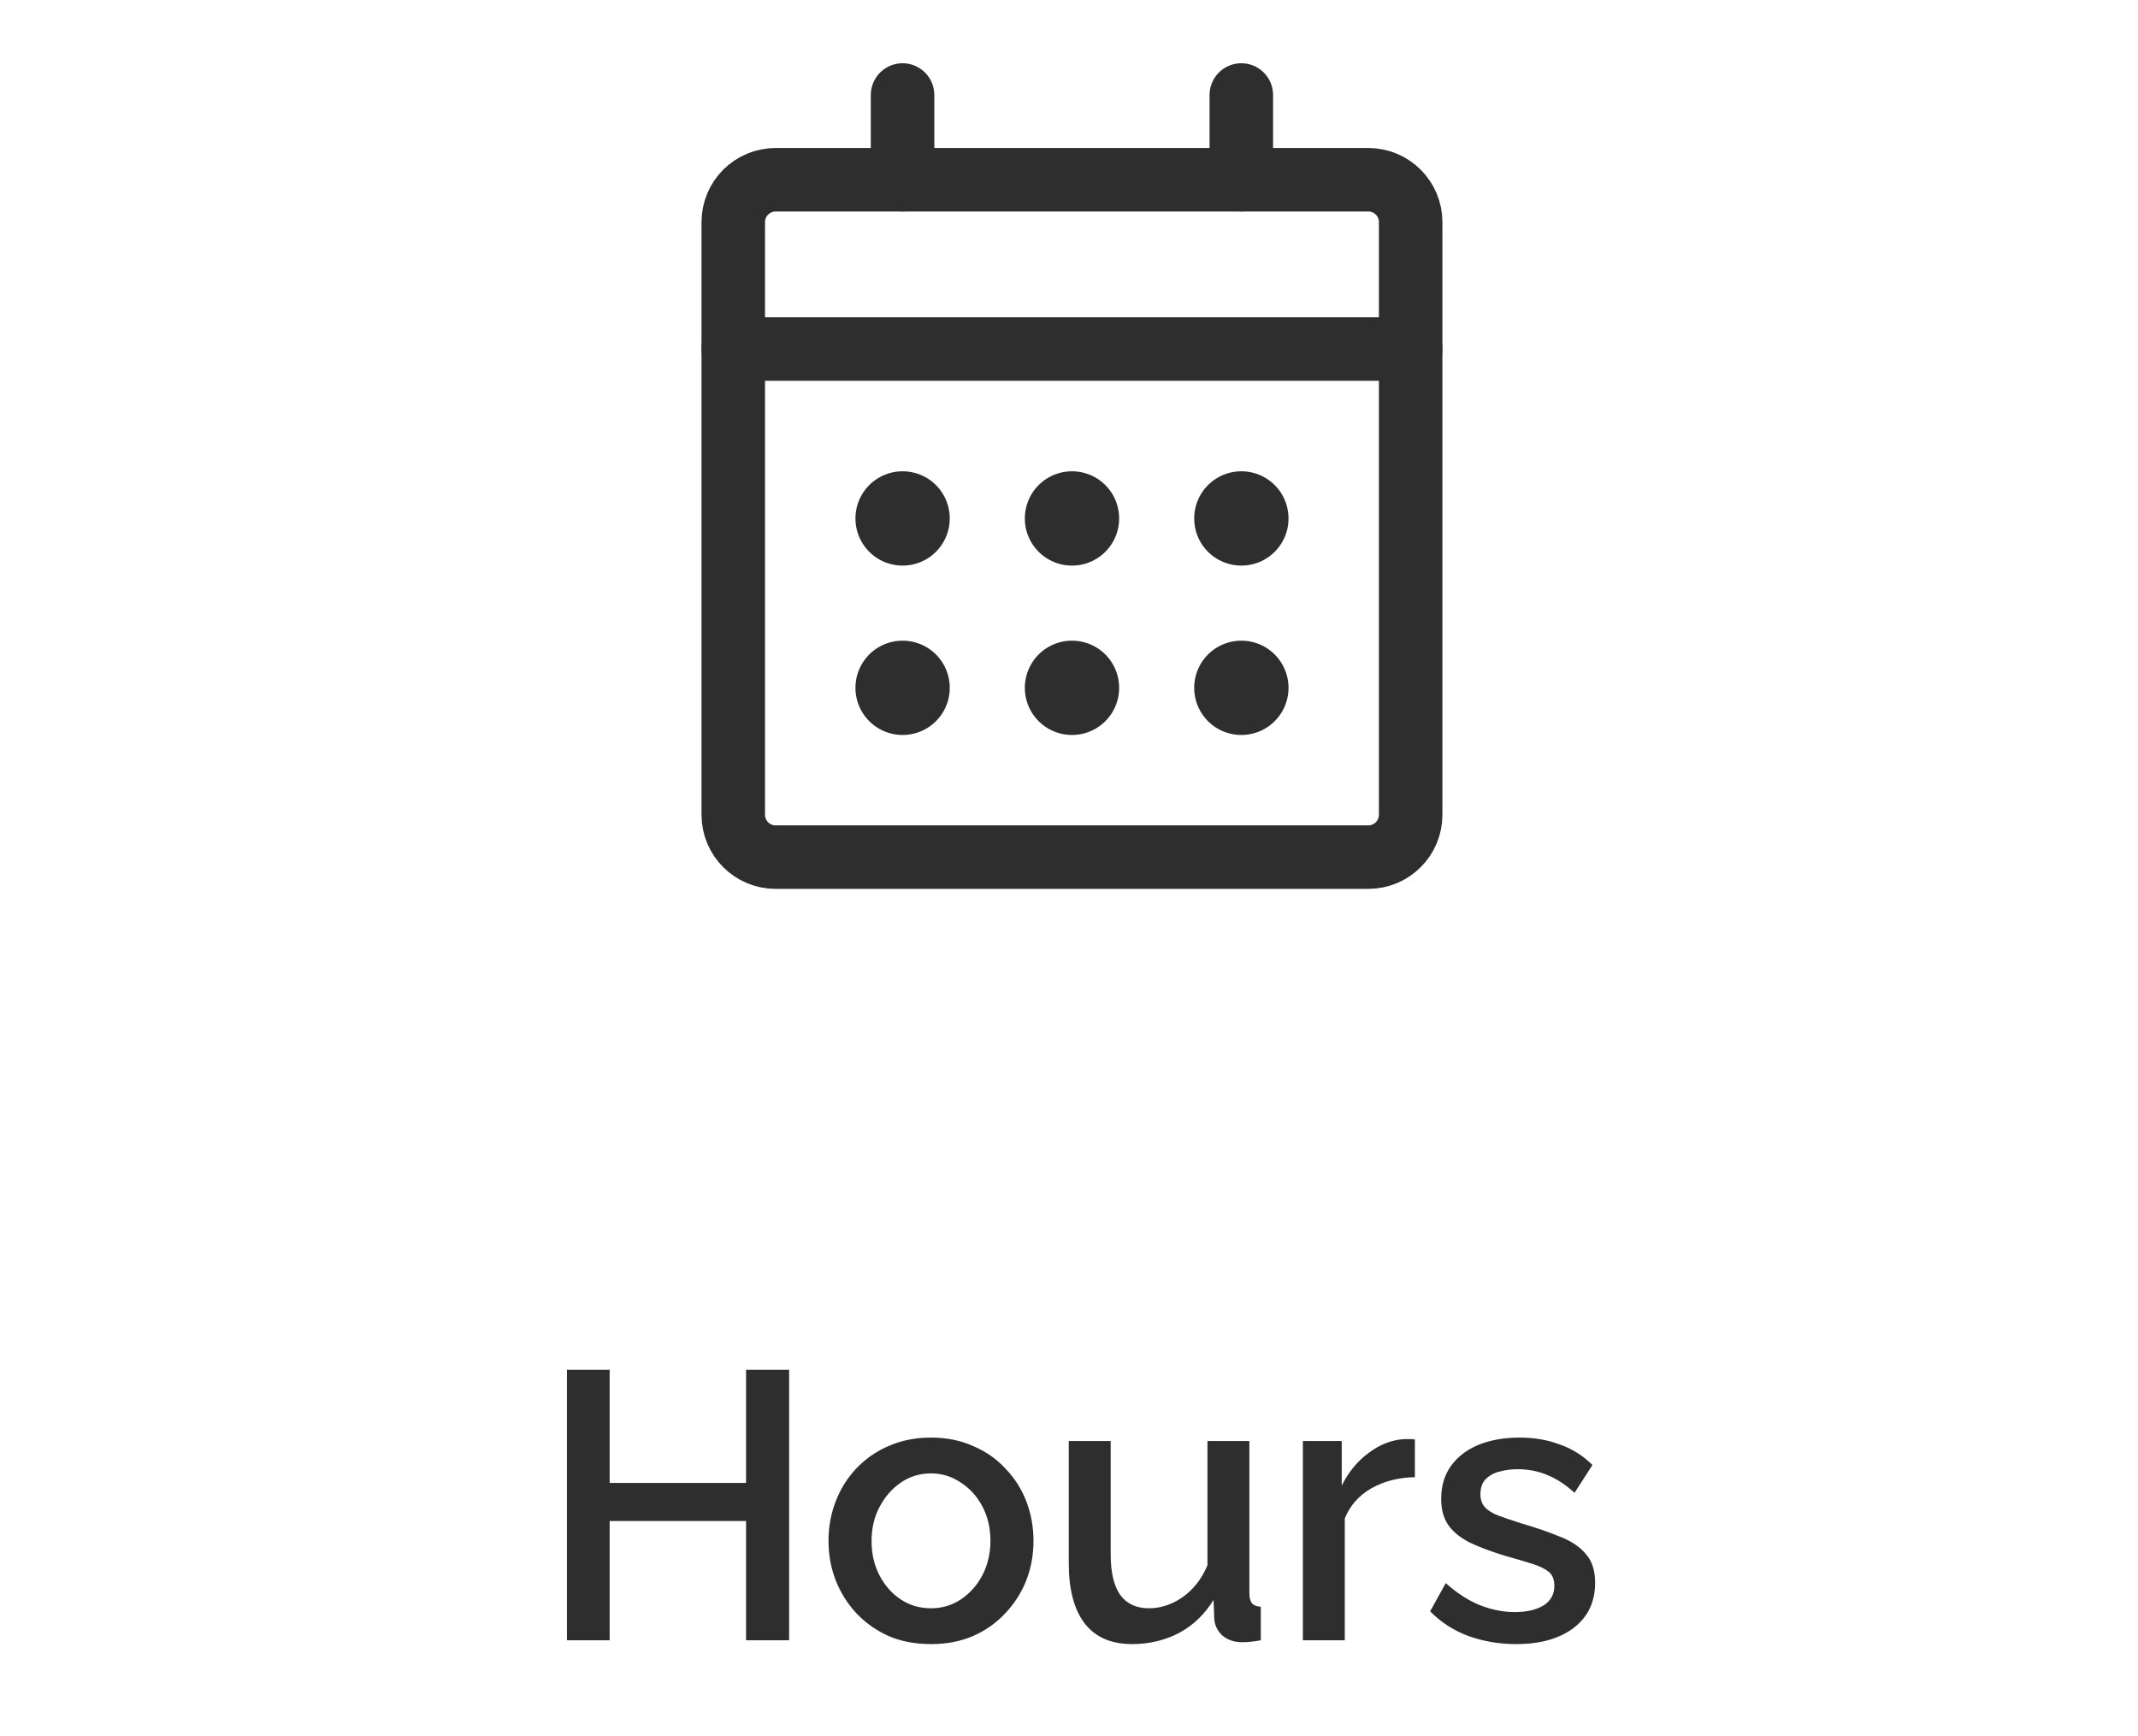
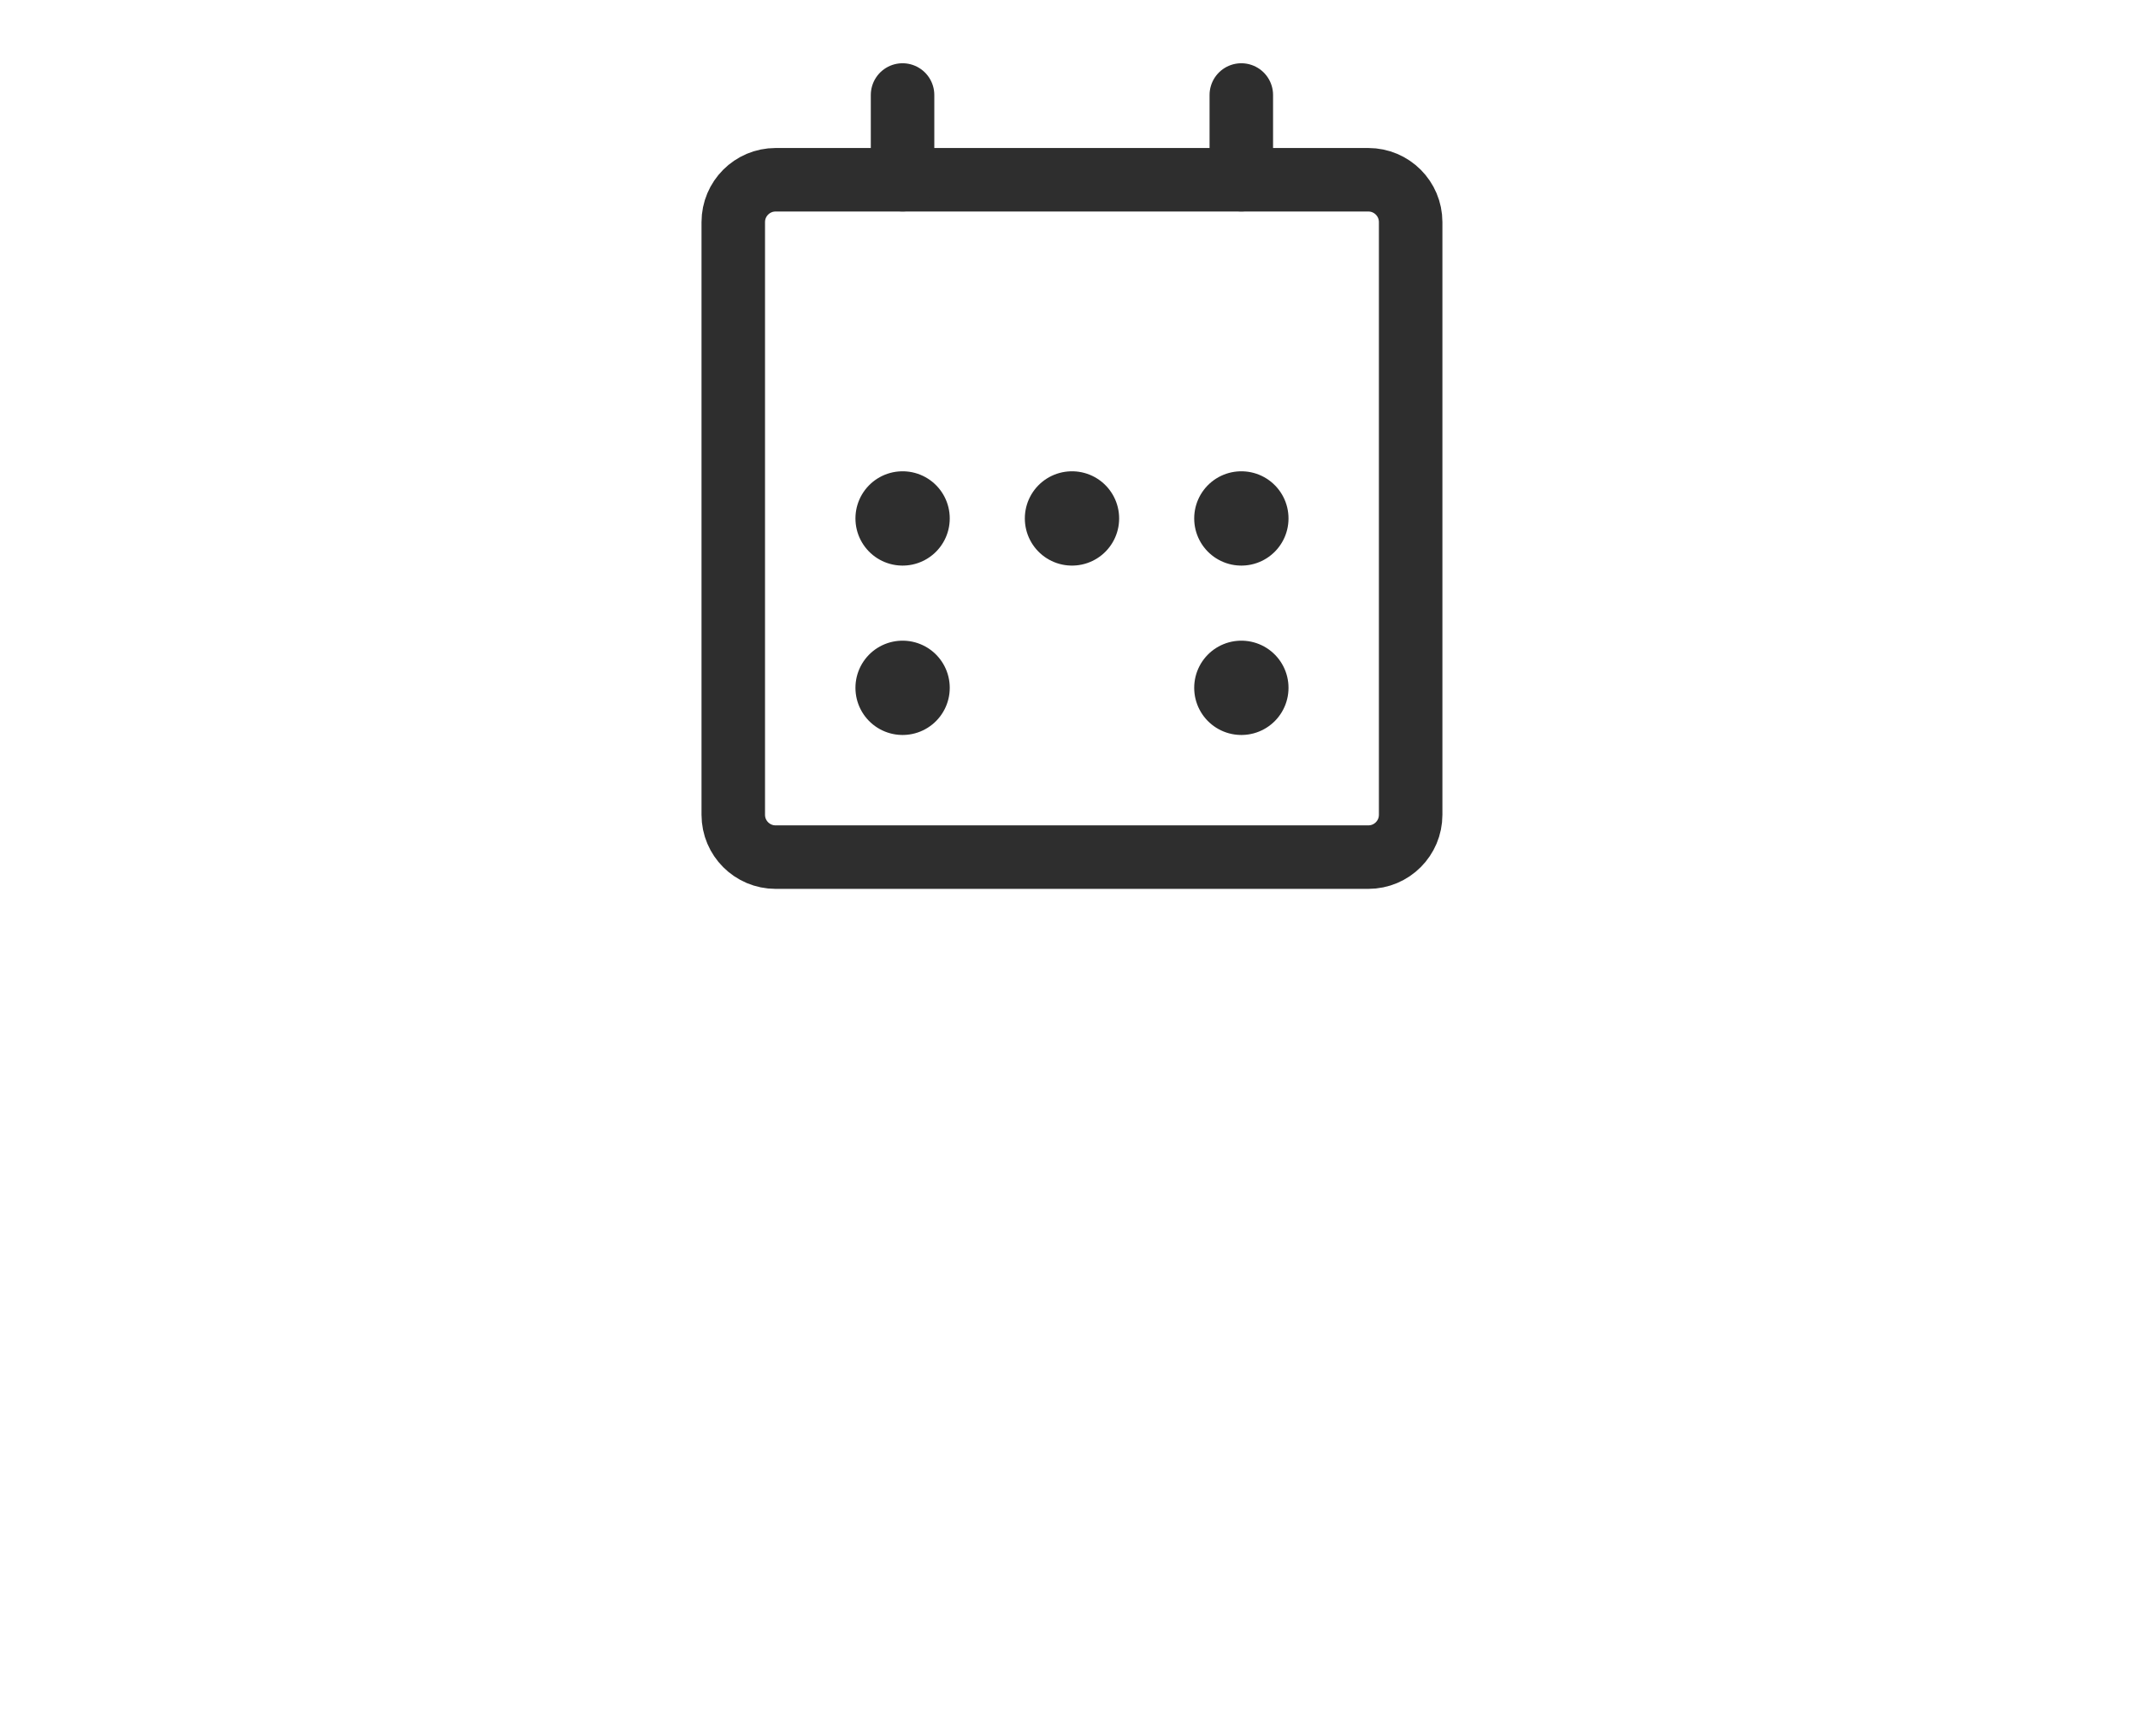
<svg xmlns="http://www.w3.org/2000/svg" width="101" height="82" viewBox="0 0 101 82" fill="none">
  <path d="M64.64 8.492H36.64C35.536 8.492 34.64 9.388 34.64 10.492V38.492C34.64 39.597 35.536 40.492 36.64 40.492H64.64C65.745 40.492 66.64 39.597 66.64 38.492V10.492C66.64 9.388 65.745 8.492 64.64 8.492Z" stroke="#2E2E2E" stroke-width="3" stroke-linecap="round" stroke-linejoin="round" />
  <path d="M58.64 32.492H58.644V32.496H58.64V32.492Z" stroke="#2E2E2E" stroke-width="4.451" stroke-linecap="round" stroke-linejoin="round" />
-   <path d="M50.639 32.492H50.643V32.496H50.639V32.492Z" stroke="#2E2E2E" stroke-width="4.451" stroke-linecap="round" stroke-linejoin="round" />
  <path d="M42.637 32.492H42.641V32.496H42.637V32.492Z" stroke="#2E2E2E" stroke-width="4.451" stroke-linecap="round" stroke-linejoin="round" />
  <path d="M58.64 24.49H58.644V24.494H58.64V24.49Z" stroke="#2E2E2E" stroke-width="4.451" stroke-linecap="round" stroke-linejoin="round" />
  <path d="M50.639 24.49H50.643V24.494H50.639V24.49Z" stroke="#2E2E2E" stroke-width="4.451" stroke-linecap="round" stroke-linejoin="round" />
-   <path d="M42.637 24.49H42.641V24.494H42.637V24.49Z" stroke="#2E2E2E" stroke-width="4.451" stroke-linecap="round" stroke-linejoin="round" />
-   <path d="M34.64 16.488H66.64" stroke="#2E2E2E" stroke-width="3" stroke-linecap="round" stroke-linejoin="round" />
+   <path d="M42.637 24.49H42.641V24.494H42.637Z" stroke="#2E2E2E" stroke-width="4.451" stroke-linecap="round" stroke-linejoin="round" />
  <path d="M58.64 4.488V8.488" stroke="#2E2E2E" stroke-width="3" stroke-linecap="round" stroke-linejoin="round" />
  <path d="M42.637 4.488V8.488" stroke="#2E2E2E" stroke-width="3" stroke-linecap="round" stroke-linejoin="round" />
-   <path d="M37.278 64.71V77.49H35.244V71.856H28.8V77.49H26.784V64.71H28.8V70.056H35.244V64.71H37.278ZM43.981 77.67C43.237 77.67 42.571 77.544 41.983 77.292C41.395 77.028 40.885 76.668 40.453 76.212C40.033 75.756 39.709 75.24 39.481 74.664C39.253 74.076 39.139 73.452 39.139 72.792C39.139 72.132 39.253 71.508 39.481 70.92C39.709 70.332 40.033 69.816 40.453 69.372C40.885 68.916 41.395 68.562 41.983 68.31C42.583 68.046 43.249 67.914 43.981 67.914C44.713 67.914 45.373 68.046 45.961 68.31C46.561 68.562 47.071 68.916 47.491 69.372C47.923 69.816 48.253 70.332 48.481 70.92C48.709 71.508 48.823 72.132 48.823 72.792C48.823 73.452 48.709 74.076 48.481 74.664C48.253 75.24 47.923 75.756 47.491 76.212C47.071 76.668 46.561 77.028 45.961 77.292C45.373 77.544 44.713 77.67 43.981 77.67ZM41.173 72.81C41.173 73.41 41.299 73.95 41.551 74.43C41.803 74.91 42.139 75.288 42.559 75.564C42.979 75.84 43.453 75.978 43.981 75.978C44.497 75.978 44.965 75.84 45.385 75.564C45.817 75.276 46.159 74.892 46.411 74.412C46.663 73.92 46.789 73.38 46.789 72.792C46.789 72.192 46.663 71.652 46.411 71.172C46.159 70.692 45.817 70.314 45.385 70.038C44.965 69.75 44.497 69.606 43.981 69.606C43.453 69.606 42.979 69.75 42.559 70.038C42.139 70.326 41.803 70.71 41.551 71.19C41.299 71.658 41.173 72.198 41.173 72.81ZM50.489 73.836V68.076H52.469V73.44C52.469 74.28 52.619 74.916 52.919 75.348C53.231 75.768 53.681 75.978 54.269 75.978C54.641 75.978 55.001 75.9 55.349 75.744C55.709 75.588 56.033 75.36 56.321 75.06C56.621 74.748 56.861 74.376 57.041 73.944V68.076H59.021V75.258C59.021 75.486 59.063 75.648 59.147 75.744C59.231 75.84 59.369 75.894 59.561 75.906V77.49C59.357 77.526 59.189 77.55 59.057 77.562C58.925 77.574 58.799 77.58 58.679 77.58C58.319 77.58 58.019 77.484 57.779 77.292C57.539 77.088 57.401 76.83 57.365 76.518L57.329 75.582C56.909 76.266 56.363 76.788 55.691 77.148C55.019 77.496 54.281 77.67 53.477 77.67C52.493 77.67 51.749 77.346 51.245 76.698C50.741 76.05 50.489 75.096 50.489 73.836ZM66.84 69.786C66.072 69.798 65.388 69.972 64.788 70.308C64.2 70.644 63.78 71.118 63.528 71.73V77.49H61.548V68.076H63.384V70.182C63.708 69.534 64.134 69.018 64.662 68.634C65.19 68.238 65.748 68.022 66.336 67.986C66.456 67.986 66.552 67.986 66.624 67.986C66.708 67.986 66.78 67.992 66.84 68.004V69.786ZM71.628 77.67C70.836 77.67 70.086 77.544 69.378 77.292C68.67 77.028 68.064 76.638 67.56 76.122L68.298 74.79C68.838 75.27 69.378 75.618 69.918 75.834C70.47 76.05 71.016 76.158 71.556 76.158C72.108 76.158 72.558 76.056 72.906 75.852C73.254 75.636 73.428 75.324 73.428 74.916C73.428 74.616 73.338 74.394 73.158 74.25C72.978 74.106 72.714 73.98 72.366 73.872C72.03 73.764 71.622 73.644 71.142 73.512C70.47 73.308 69.906 73.098 69.45 72.882C68.994 72.654 68.652 72.378 68.424 72.054C68.196 71.73 68.082 71.316 68.082 70.812C68.082 70.2 68.238 69.678 68.55 69.246C68.862 68.814 69.294 68.484 69.846 68.256C70.41 68.028 71.058 67.914 71.79 67.914C72.474 67.914 73.104 68.022 73.68 68.238C74.268 68.442 74.784 68.766 75.228 69.21L74.382 70.524C73.962 70.14 73.53 69.858 73.086 69.678C72.654 69.498 72.186 69.408 71.682 69.408C71.394 69.408 71.118 69.444 70.854 69.516C70.59 69.576 70.368 69.696 70.188 69.876C70.02 70.044 69.936 70.284 69.936 70.596C69.936 70.848 70.008 71.052 70.152 71.208C70.296 71.364 70.512 71.496 70.8 71.604C71.088 71.712 71.442 71.832 71.862 71.964C72.594 72.18 73.218 72.396 73.734 72.612C74.25 72.816 74.646 73.086 74.922 73.422C75.21 73.746 75.354 74.196 75.354 74.772C75.354 75.684 75.012 76.398 74.328 76.914C73.656 77.418 72.756 77.67 71.628 77.67Z" fill="#2E2E2E" />
</svg>